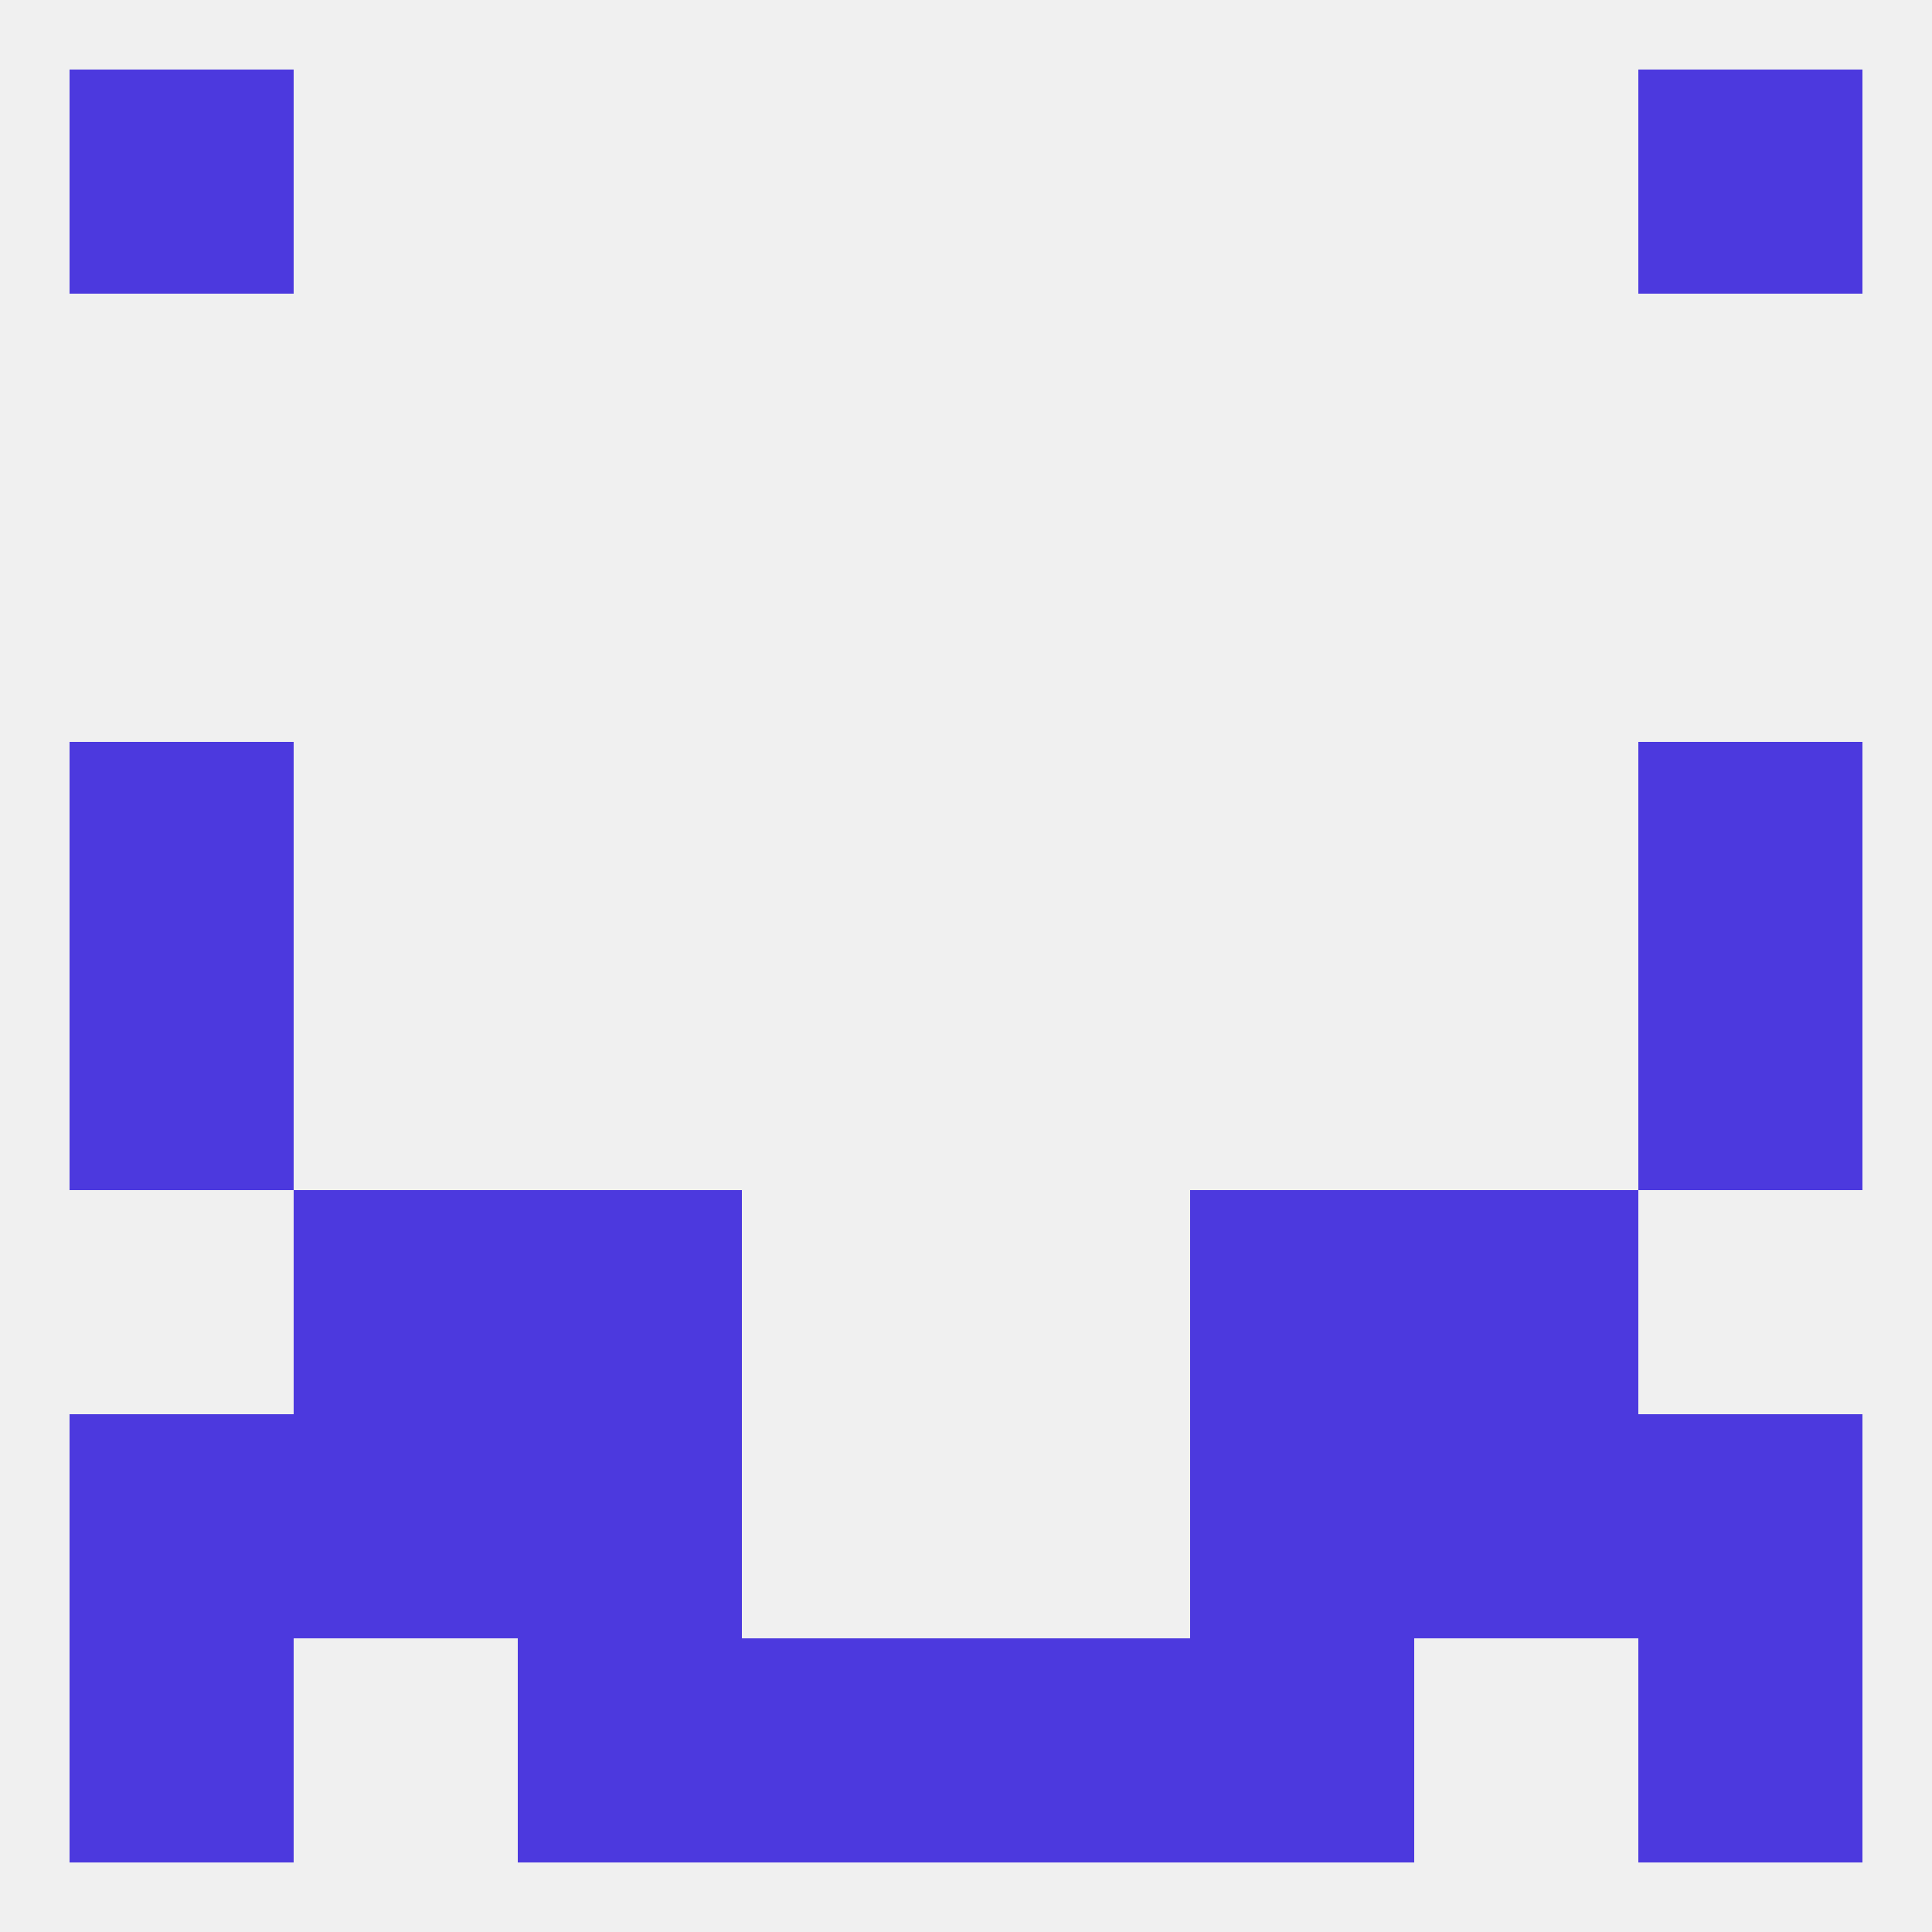
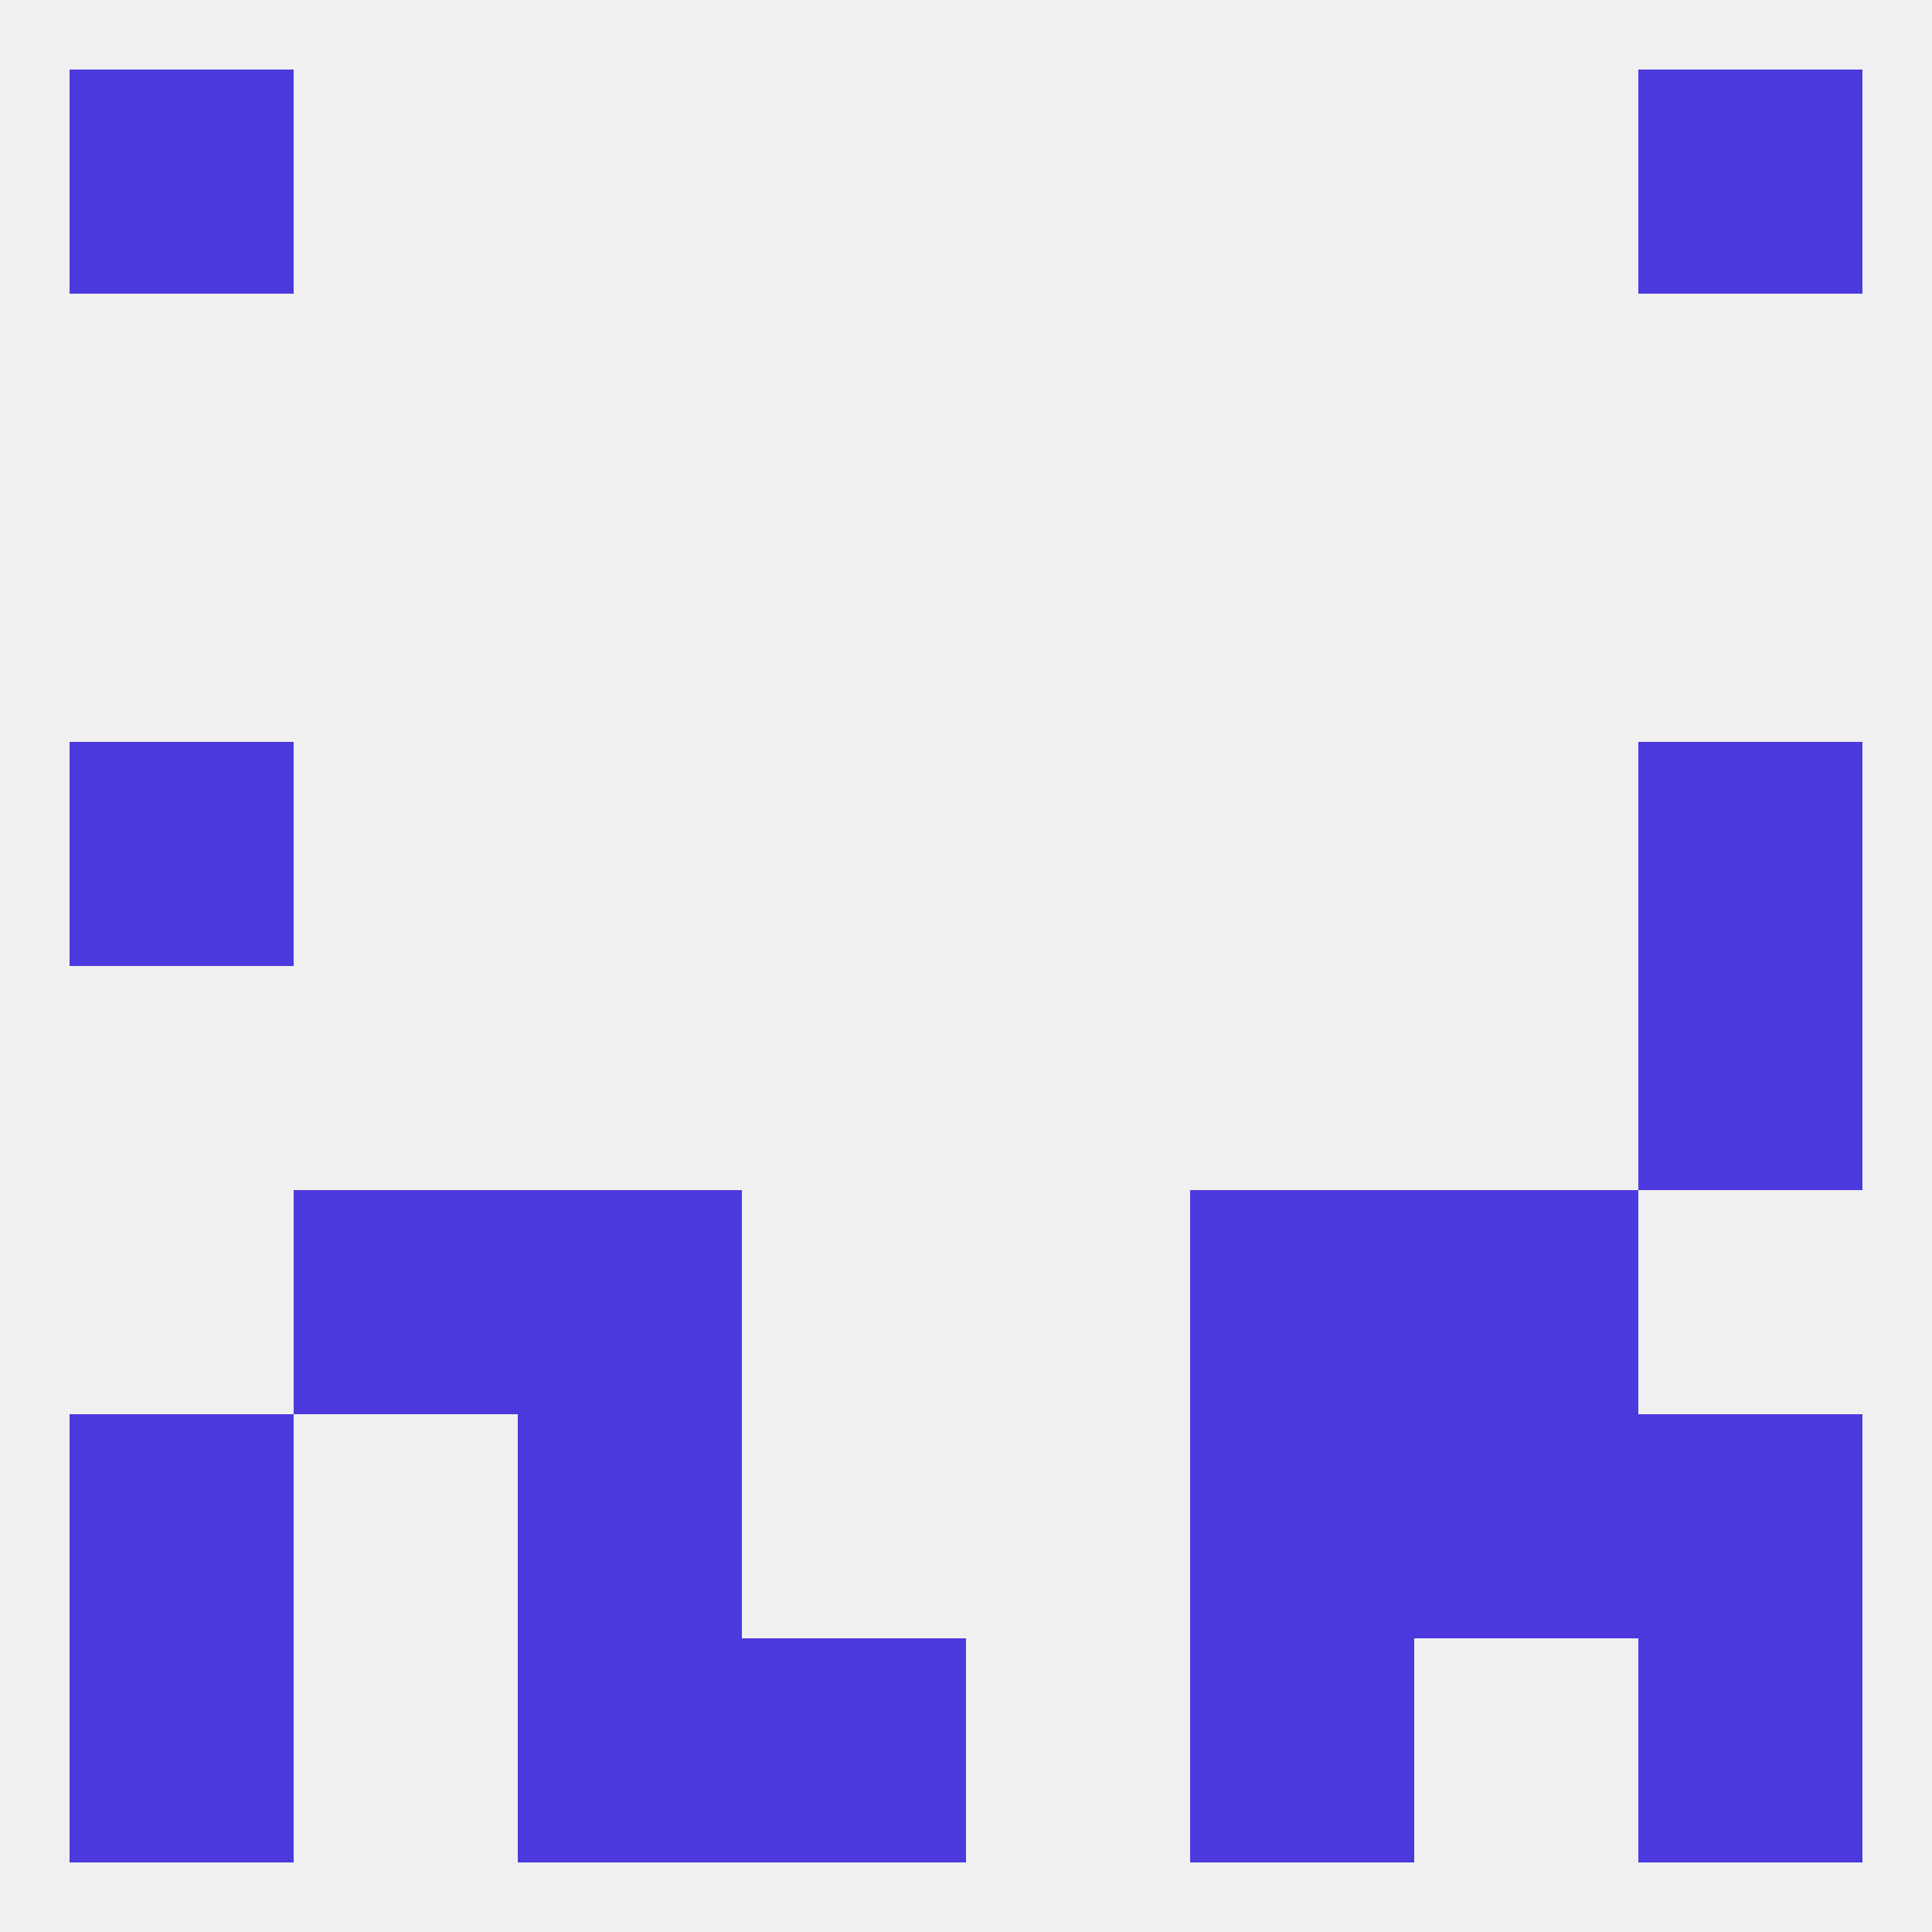
<svg xmlns="http://www.w3.org/2000/svg" version="1.1" baseprofile="full" width="250" height="250" viewBox="0 0 250 250">
  <rect width="100%" height="100%" fill="rgba(240,240,240,255)" />
  <rect x="9" y="96" width="29" height="29" fill="rgba(76,57,222,255)" />
  <rect x="212" y="96" width="29" height="29" fill="rgba(76,57,222,255)" />
-   <rect x="9" y="125" width="29" height="29" fill="rgba(76,57,222,255)" />
  <rect x="212" y="125" width="29" height="29" fill="rgba(76,57,222,255)" />
  <rect x="38" y="154" width="29" height="29" fill="rgba(76,57,222,255)" />
  <rect x="183" y="154" width="29" height="29" fill="rgba(76,57,222,255)" />
  <rect x="67" y="154" width="29" height="29" fill="rgba(76,57,222,255)" />
  <rect x="154" y="154" width="29" height="29" fill="rgba(76,57,222,255)" />
  <rect x="67" y="183" width="29" height="29" fill="rgba(76,57,222,255)" />
  <rect x="154" y="183" width="29" height="29" fill="rgba(76,57,222,255)" />
-   <rect x="38" y="183" width="29" height="29" fill="rgba(76,57,222,255)" />
  <rect x="183" y="183" width="29" height="29" fill="rgba(76,57,222,255)" />
  <rect x="9" y="183" width="29" height="29" fill="rgba(76,57,222,255)" />
  <rect x="212" y="183" width="29" height="29" fill="rgba(76,57,222,255)" />
  <rect x="212" y="212" width="29" height="29" fill="rgba(76,57,222,255)" />
  <rect x="67" y="212" width="29" height="29" fill="rgba(76,57,222,255)" />
  <rect x="154" y="212" width="29" height="29" fill="rgba(76,57,222,255)" />
  <rect x="96" y="212" width="29" height="29" fill="rgba(76,57,222,255)" />
-   <rect x="125" y="212" width="29" height="29" fill="rgba(76,57,222,255)" />
  <rect x="9" y="212" width="29" height="29" fill="rgba(76,57,222,255)" />
  <rect x="212" y="9" width="29" height="29" fill="rgba(76,57,222,255)" />
  <rect x="9" y="9" width="29" height="29" fill="rgba(76,57,222,255)" />
</svg>